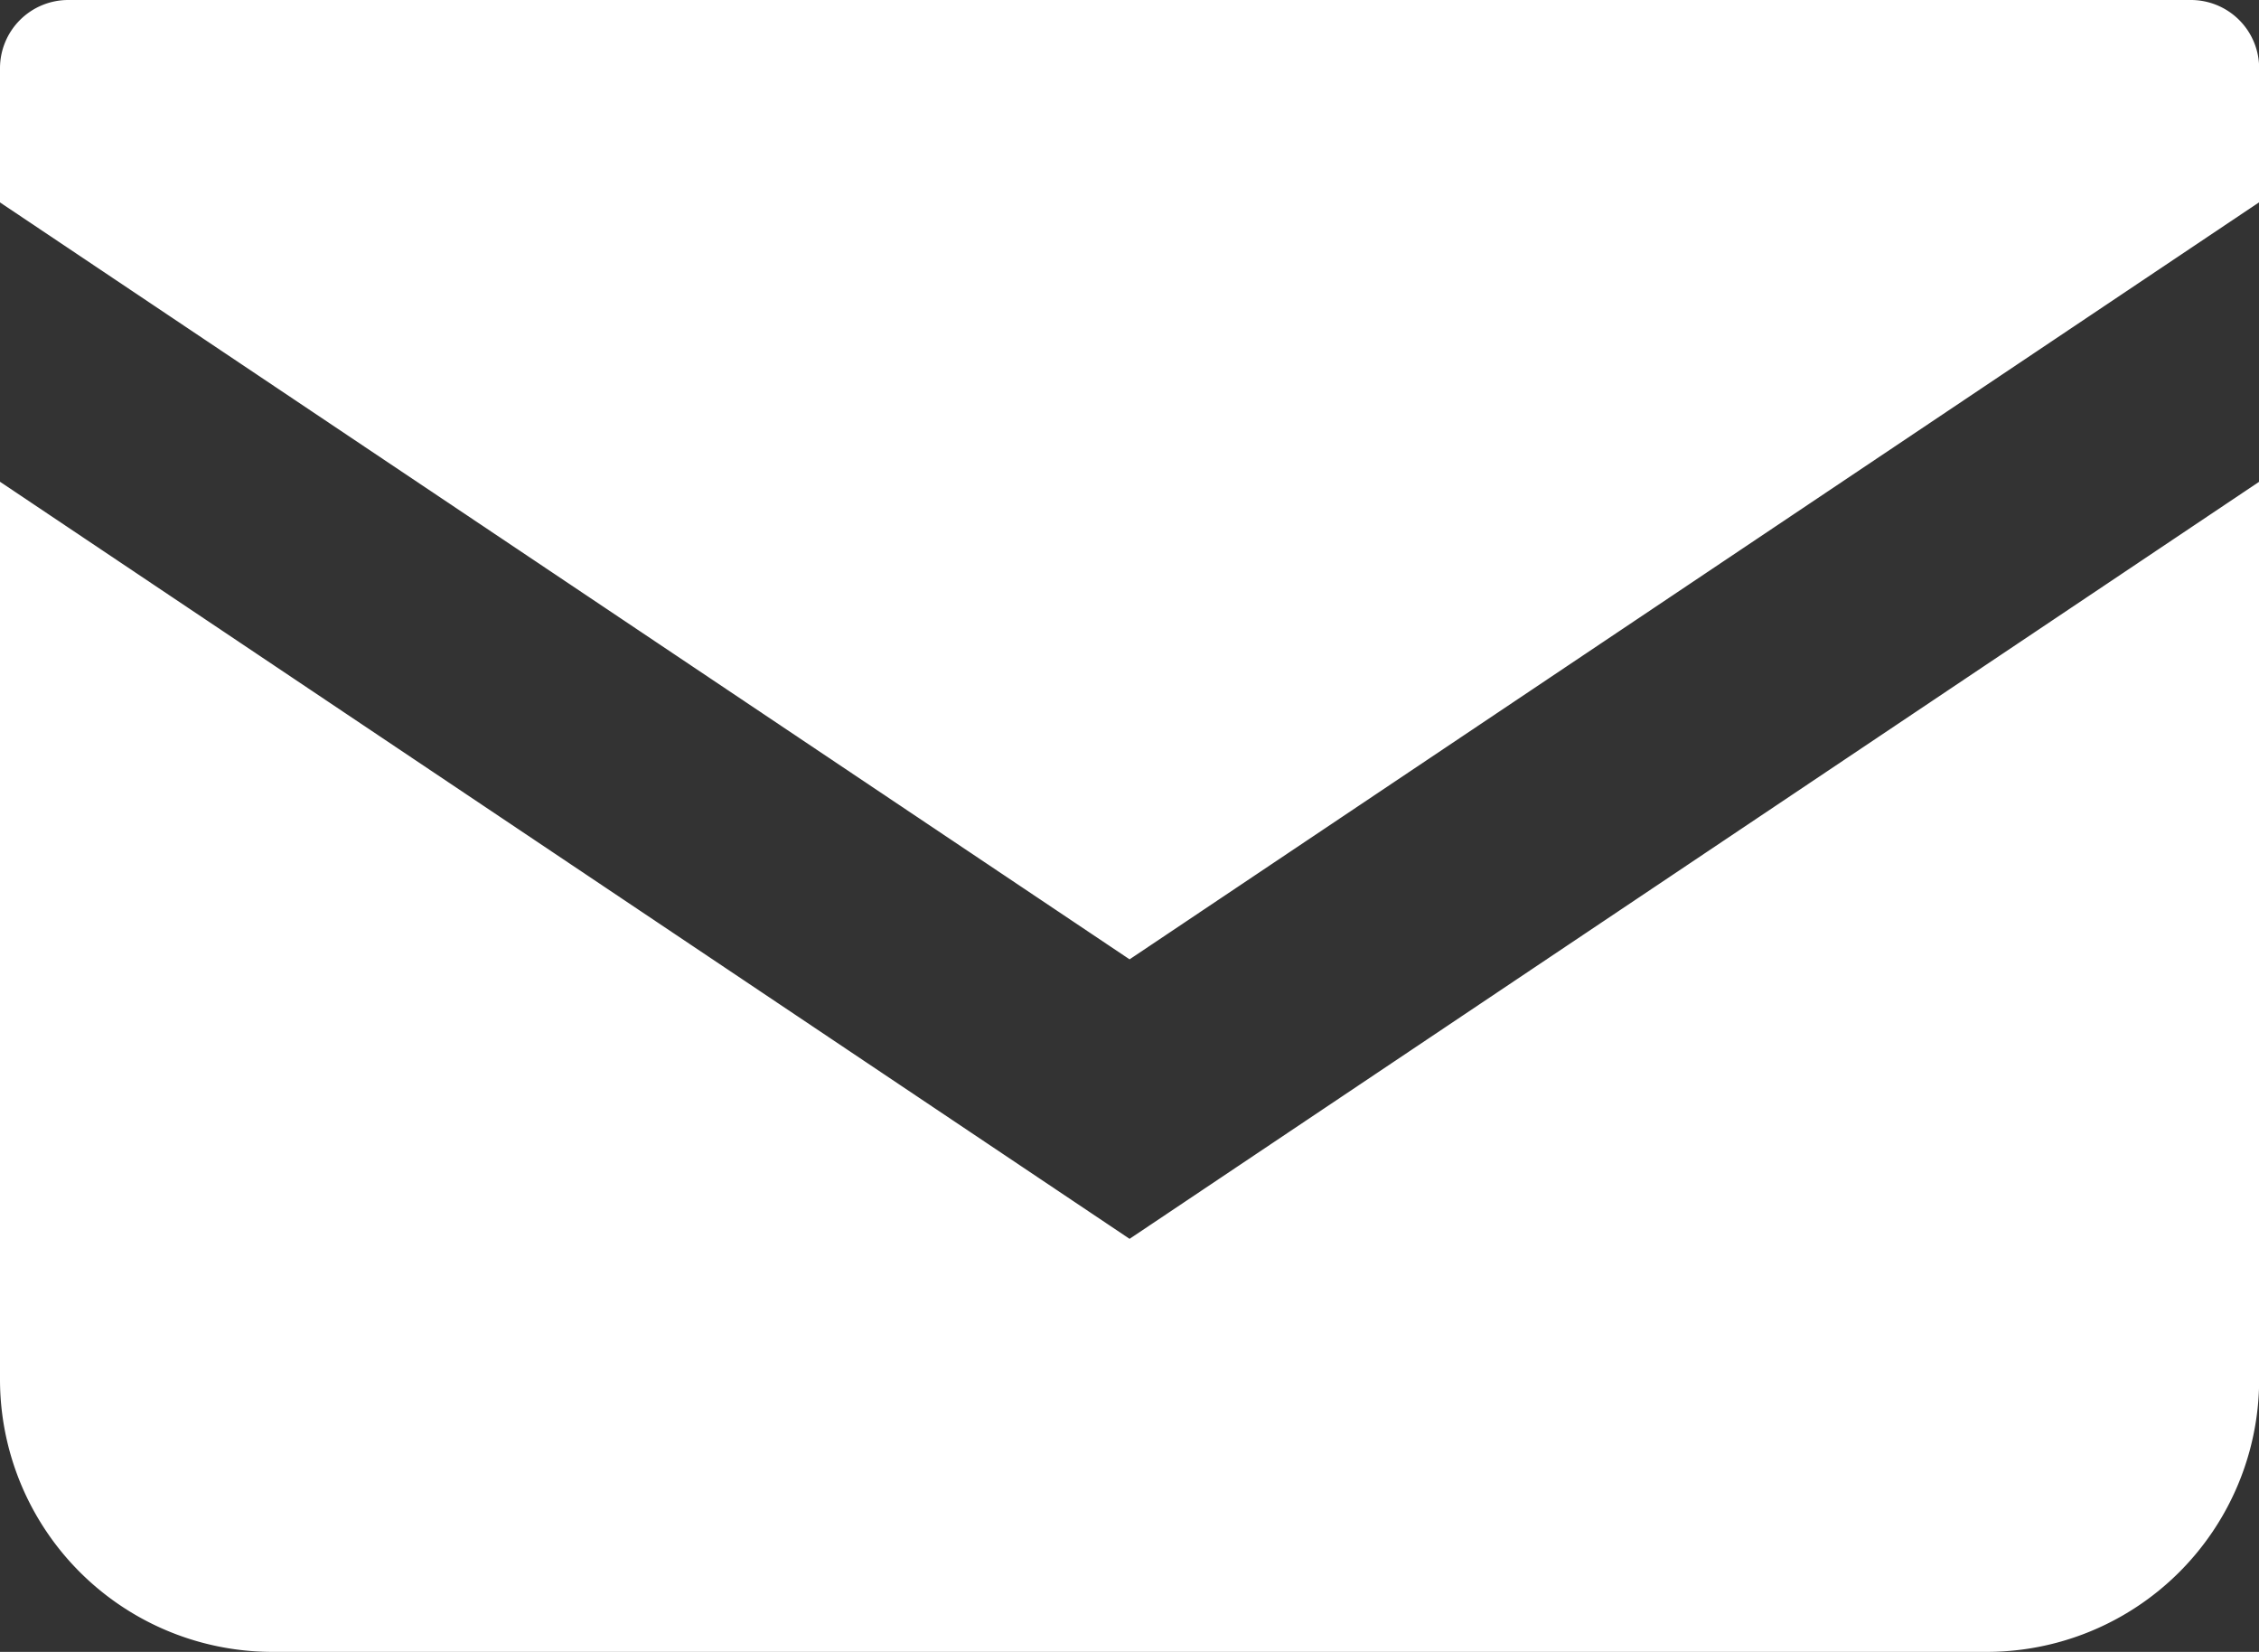
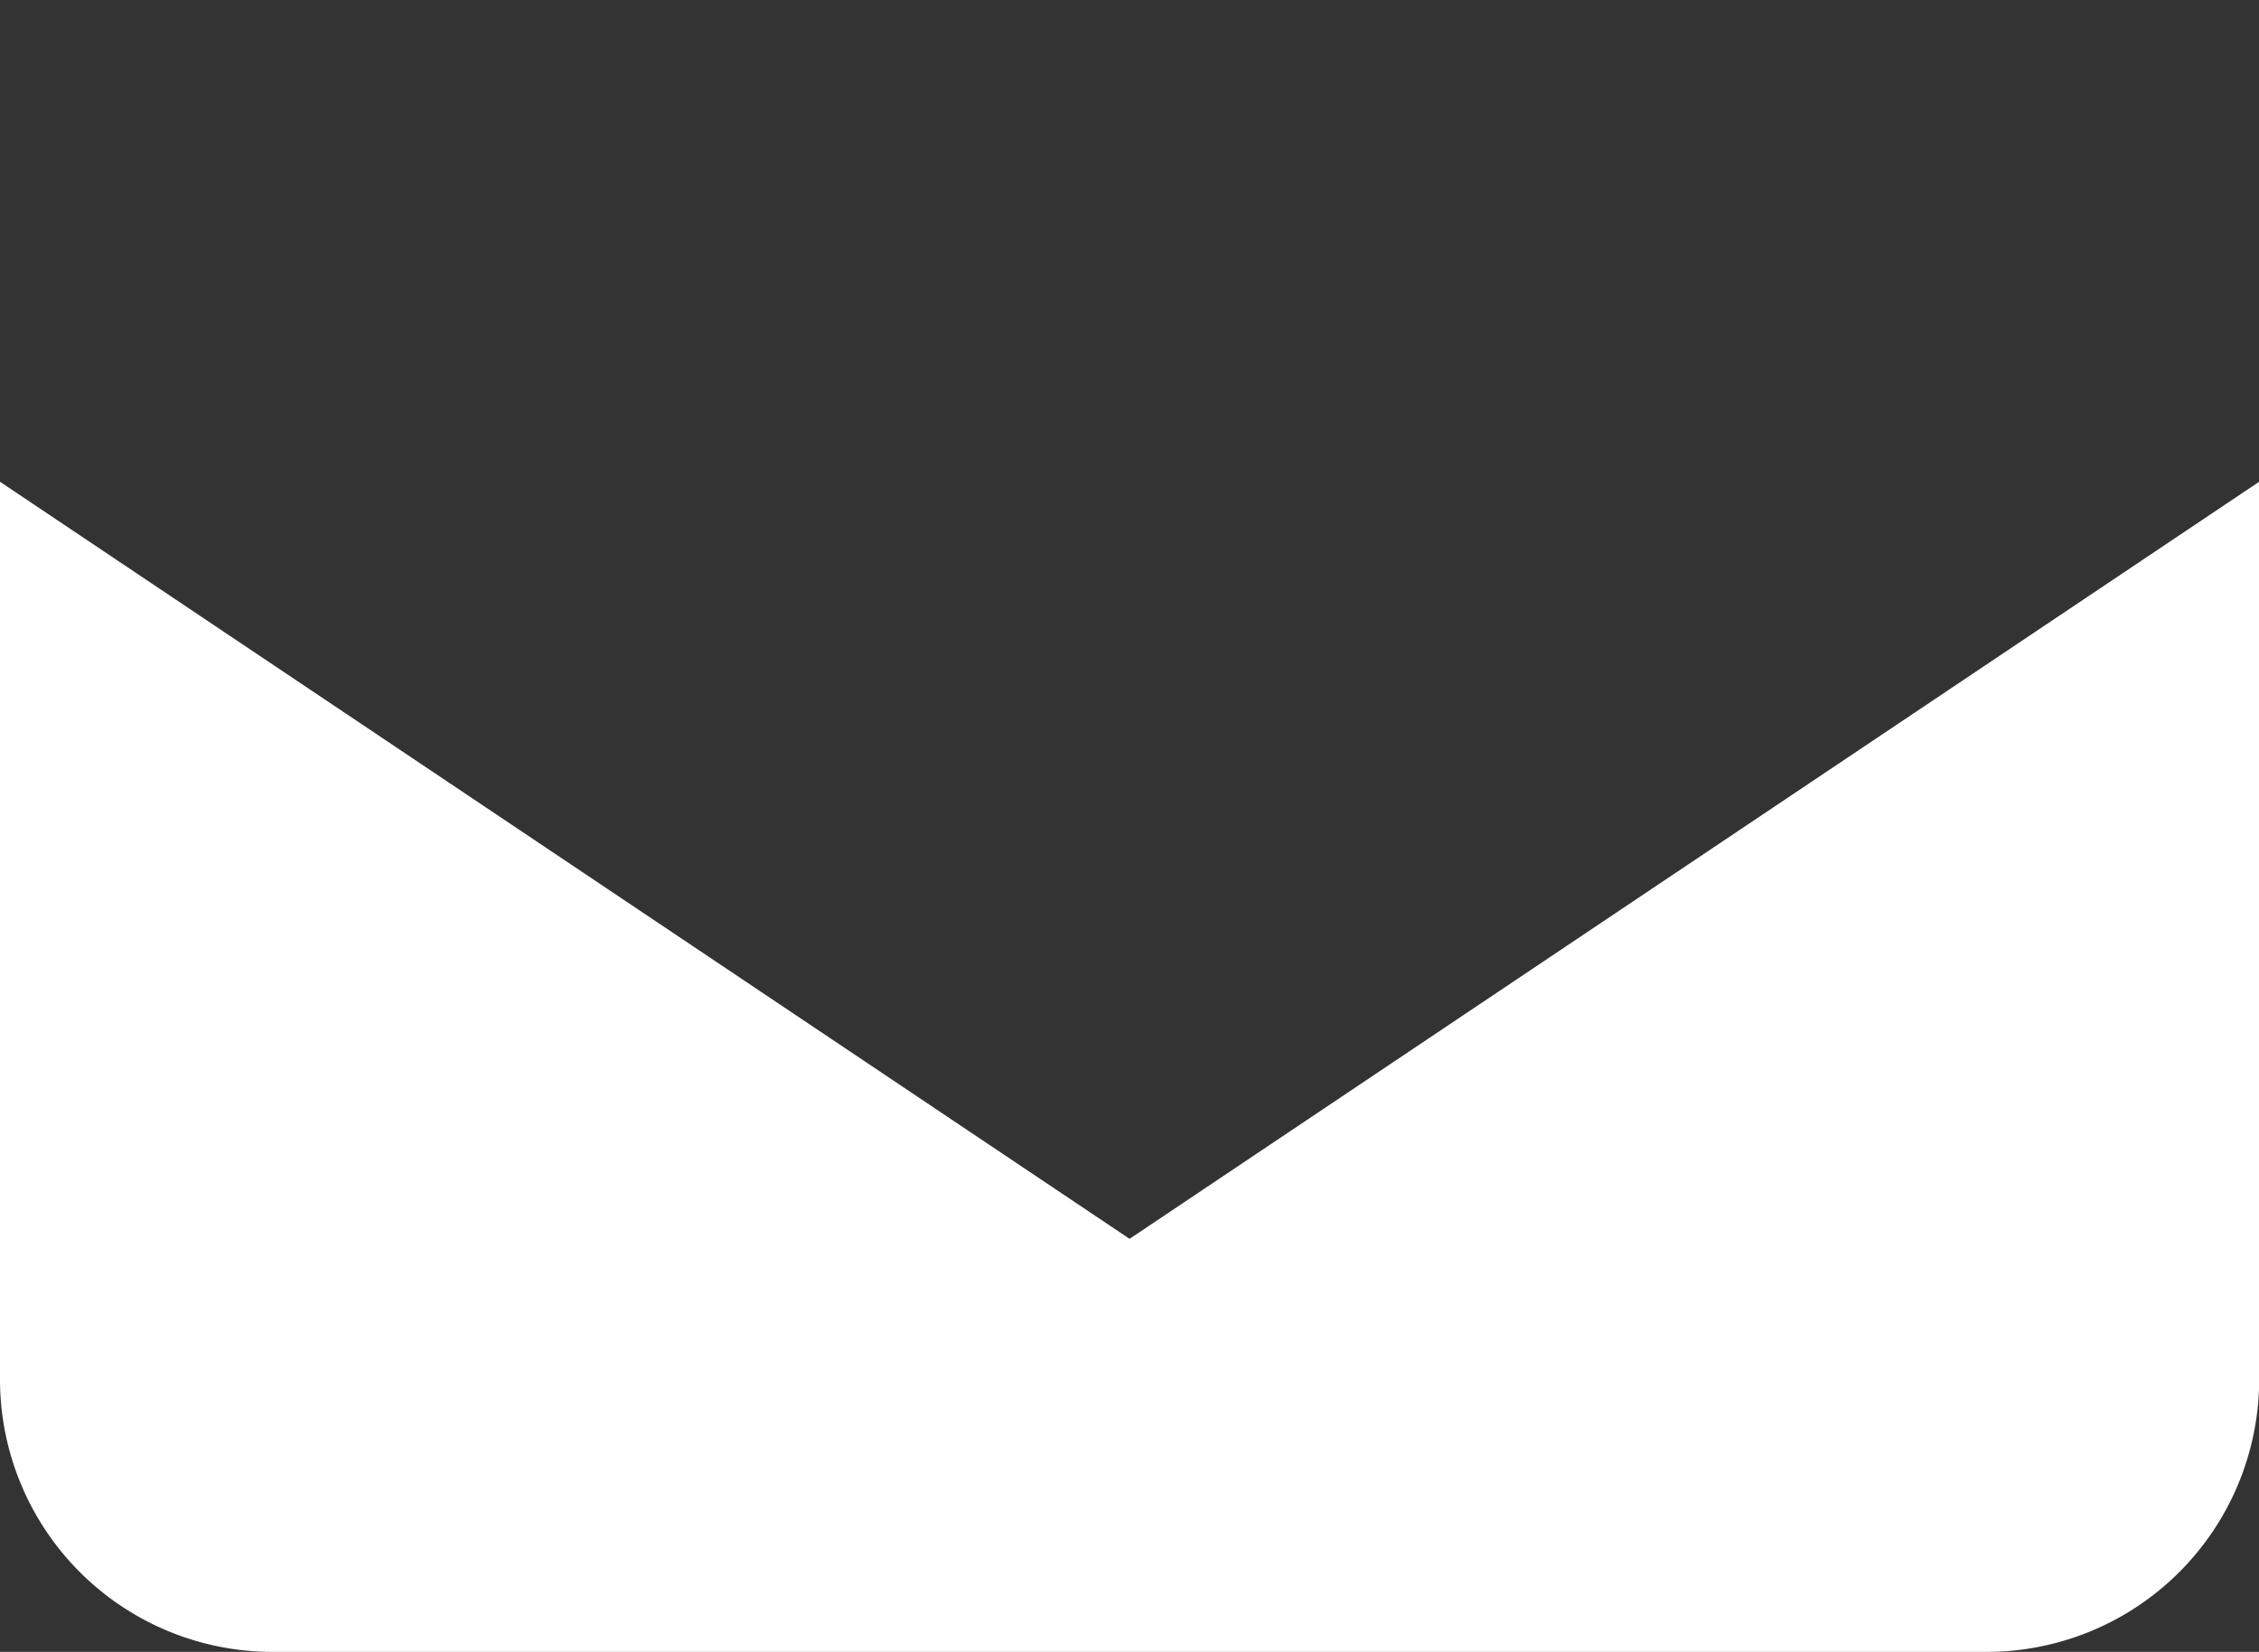
<svg xmlns="http://www.w3.org/2000/svg" id="mail_icon" width="14.599" height="10.674" viewBox="0 0 14.599 10.674">
  <rect x="0" y="0" width="14.599" height="10.674" fill="#333333" stroke="none" />
-   <path id="パス_790" data-name="パス 790" d="M14.159,68.828H.44a.441.441,0,0,0-.44.441v.867l7.3,4.891,7.3-4.892v-.866A.441.441,0,0,0,14.159,68.828Z" transform="translate(0 -68.828)" fill="#fff" />
  <path id="パス_791" data-name="パス 791" d="M0,178v5.8a1.761,1.761,0,0,0,1.762,1.761H12.837A1.761,1.761,0,0,0,14.6,183.8V178l-7.3,4.892Z" transform="translate(0 -174.887)" fill="#fff" />
</svg>